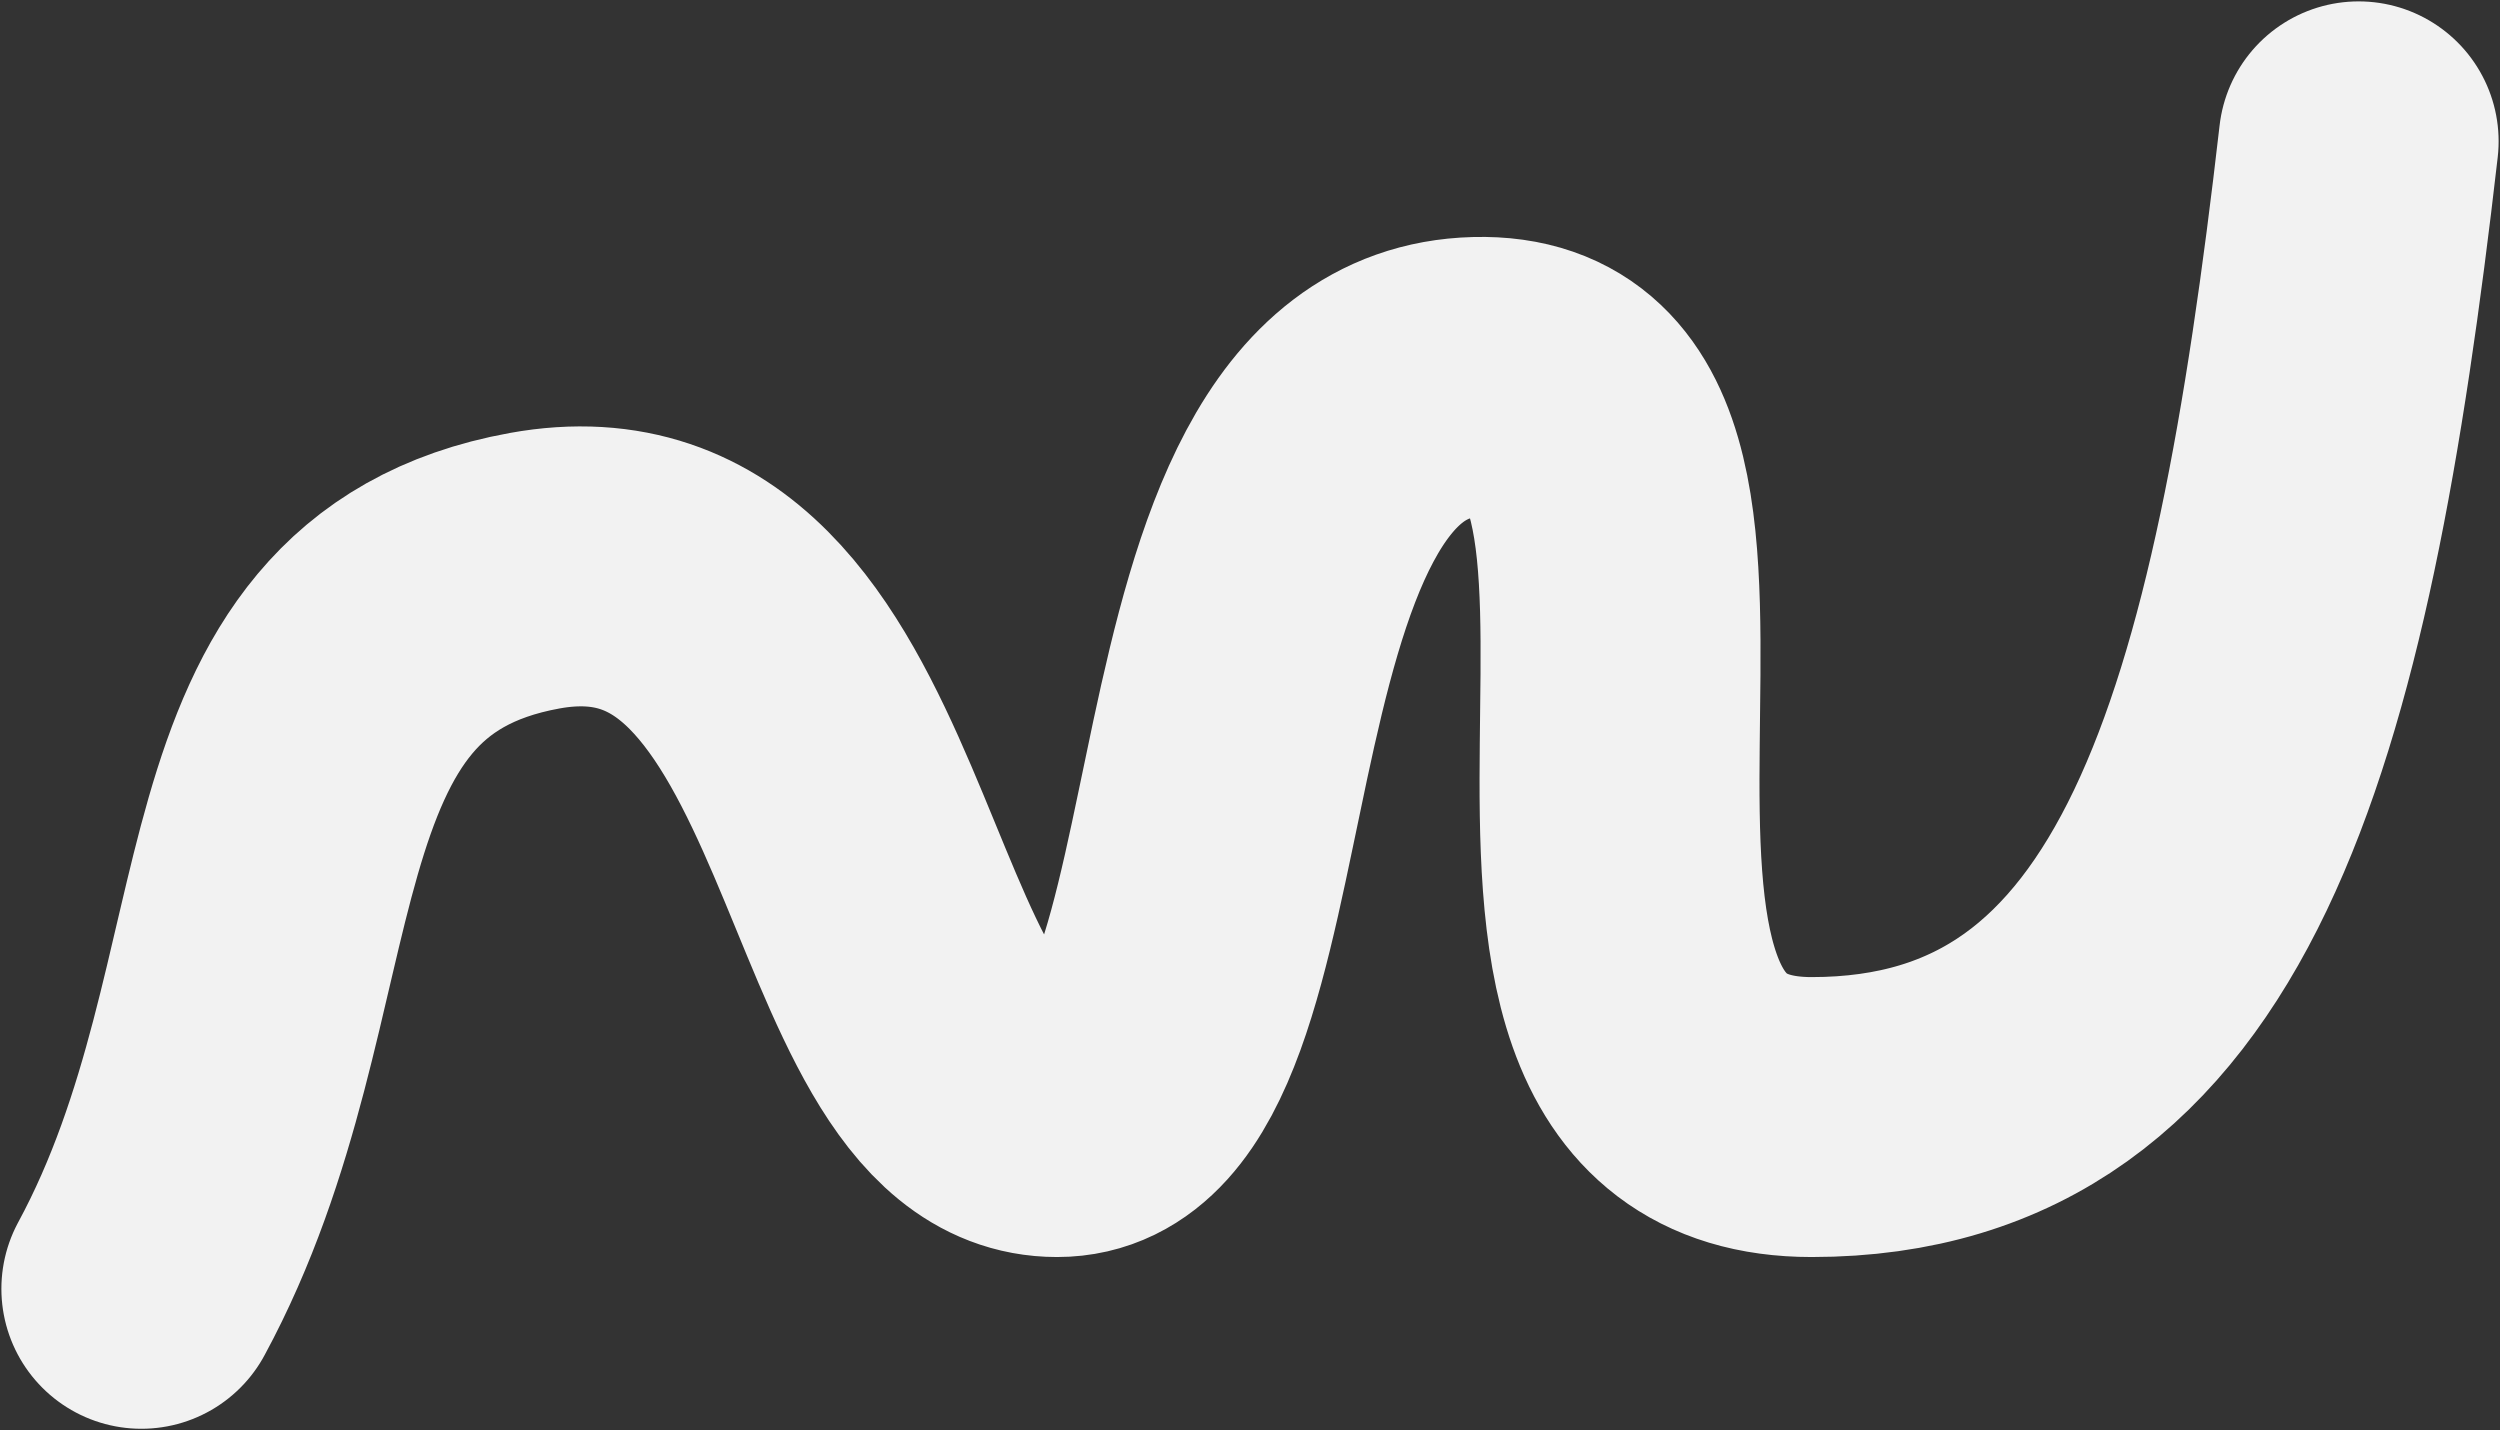
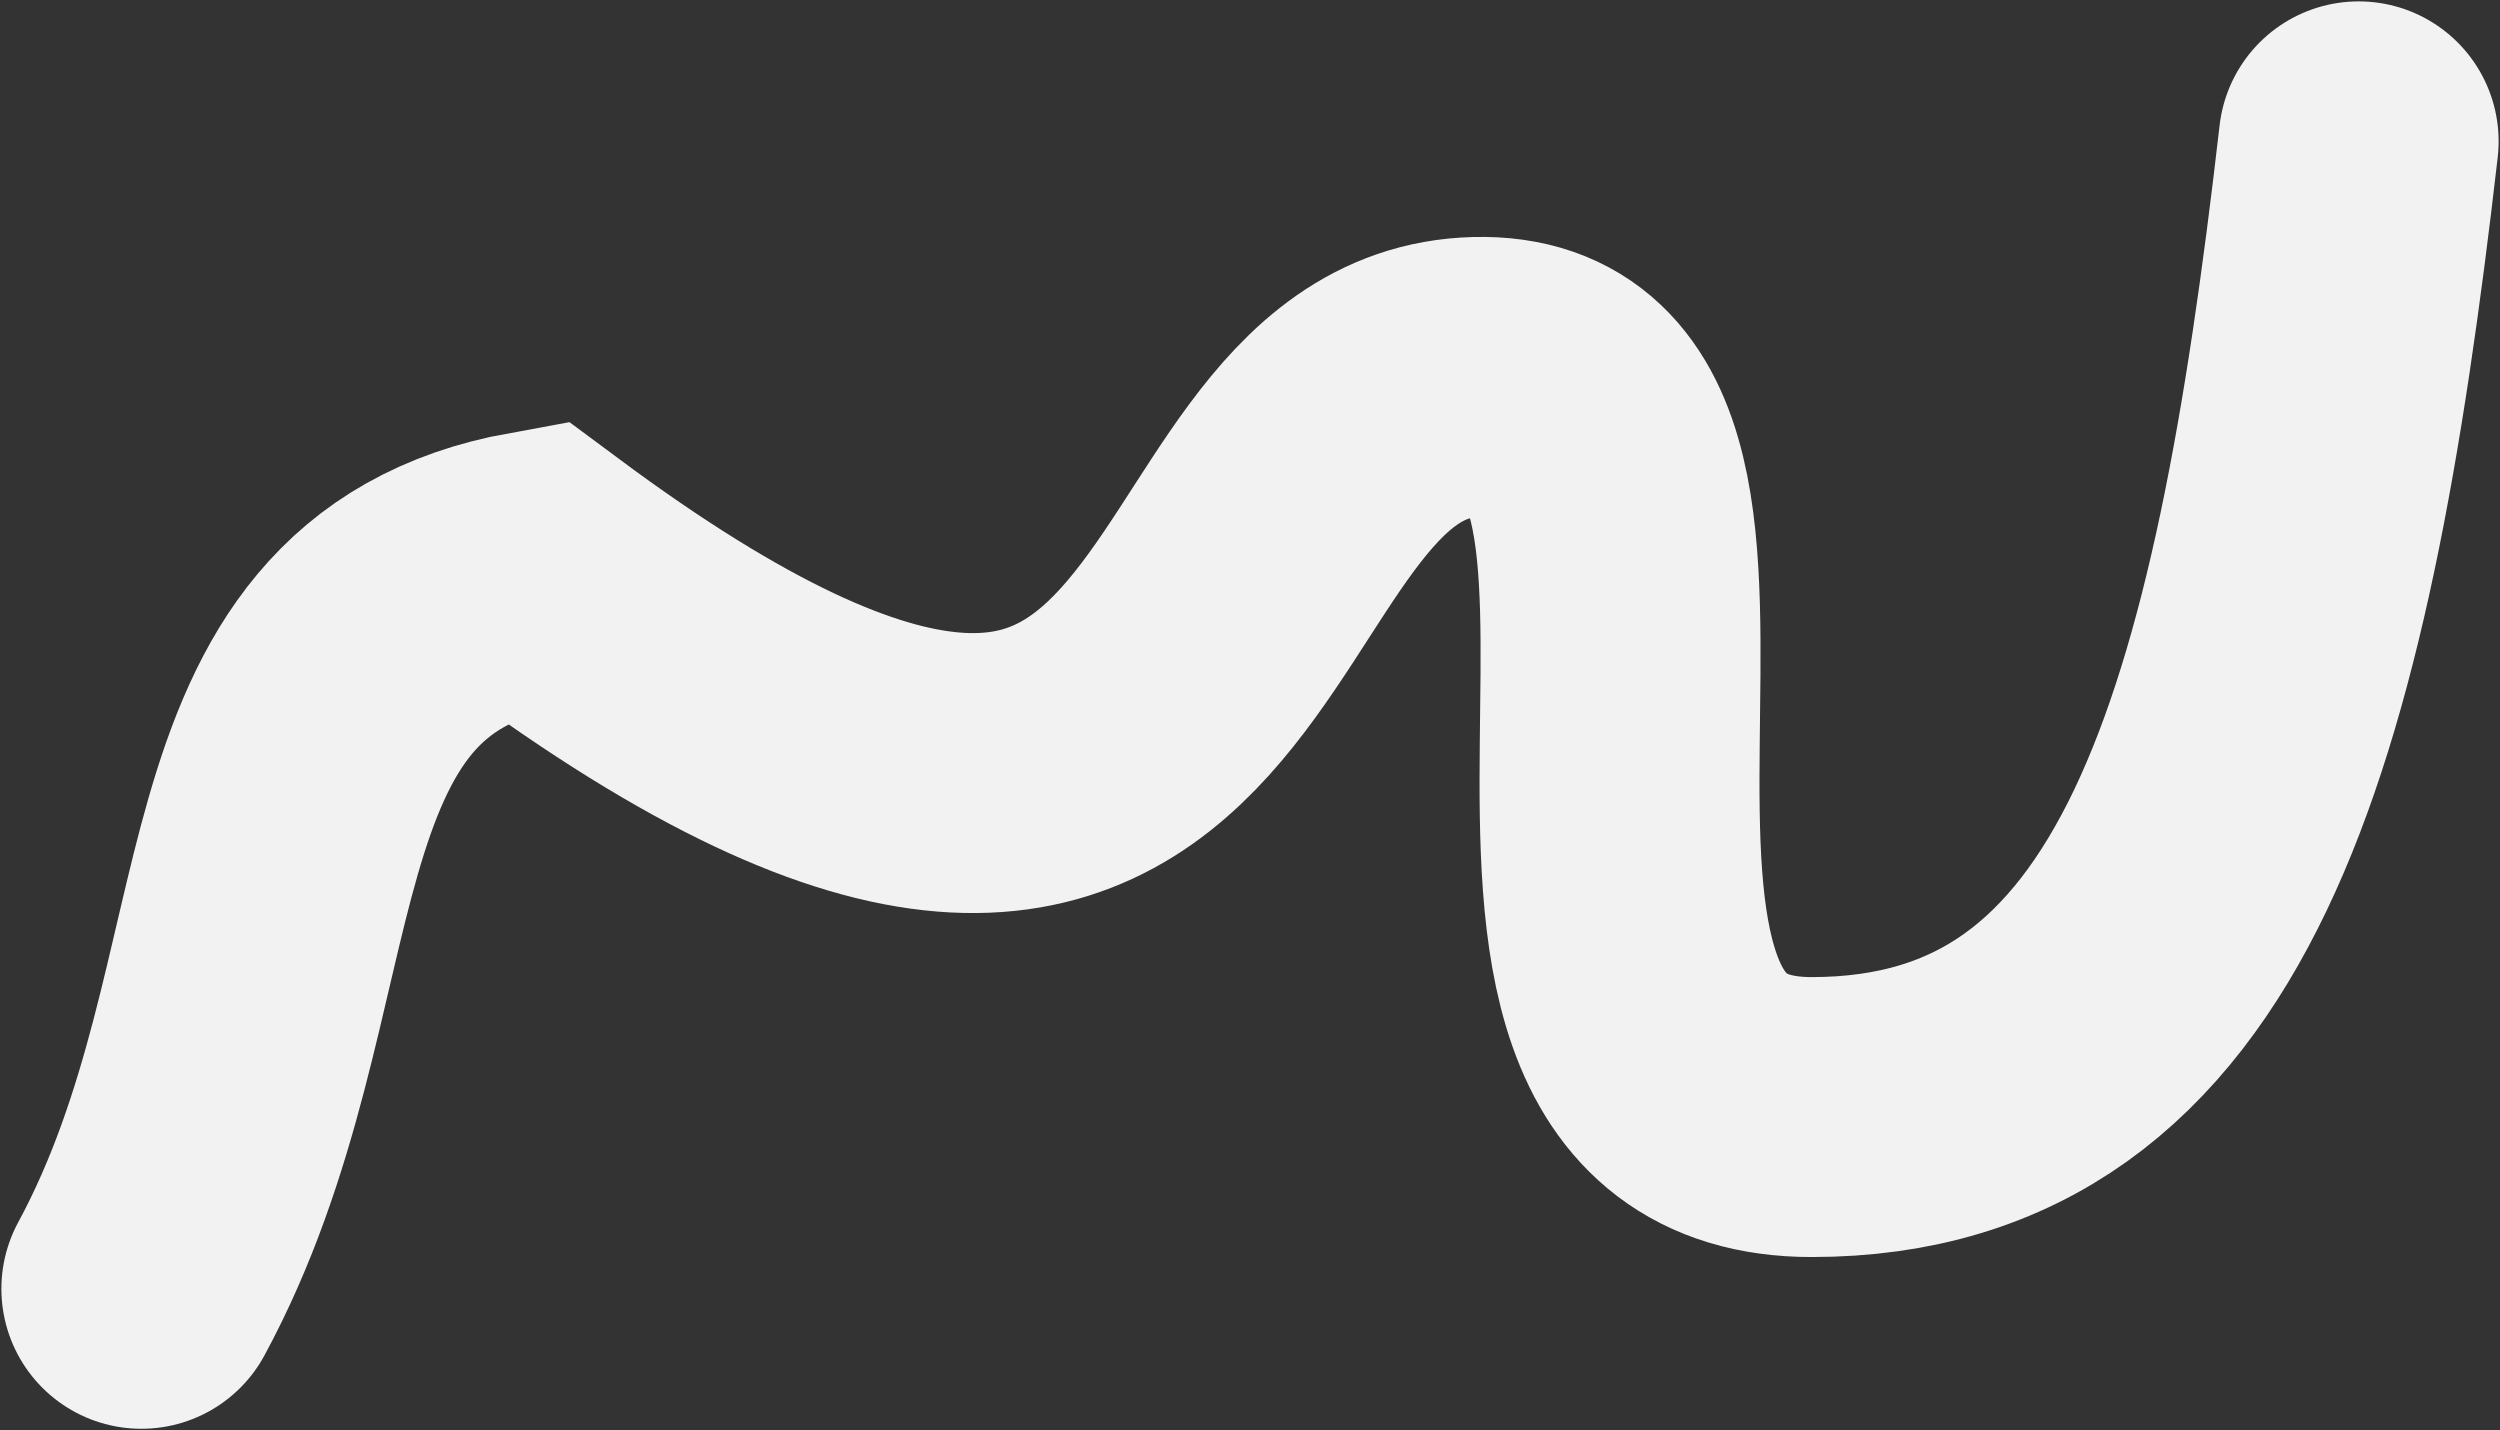
<svg xmlns="http://www.w3.org/2000/svg" width="902" height="516" viewBox="0 0 902 516" fill="none">
  <rect x="0" y="0" width="902" height="516" fill="#333333" stroke="none" />
-   <path d="M51 465C110.719 354.626 80.391 226.313 192.929 205.911C314.694 183.836 304.537 403.036 381.393 403.036C458.249 403.036 420.68 138.908 532.689 136.005C644.698 133.103 518.281 403.036 653.618 403.036C788.954 403.036 826.57 263.616 851 51" stroke="#F2F2F2" stroke-width="101" stroke-linecap="round" />
+   <path d="M51 465C110.719 354.626 80.391 226.313 192.929 205.911C458.249 403.036 420.68 138.908 532.689 136.005C644.698 133.103 518.281 403.036 653.618 403.036C788.954 403.036 826.57 263.616 851 51" stroke="#F2F2F2" stroke-width="101" stroke-linecap="round" />
</svg>